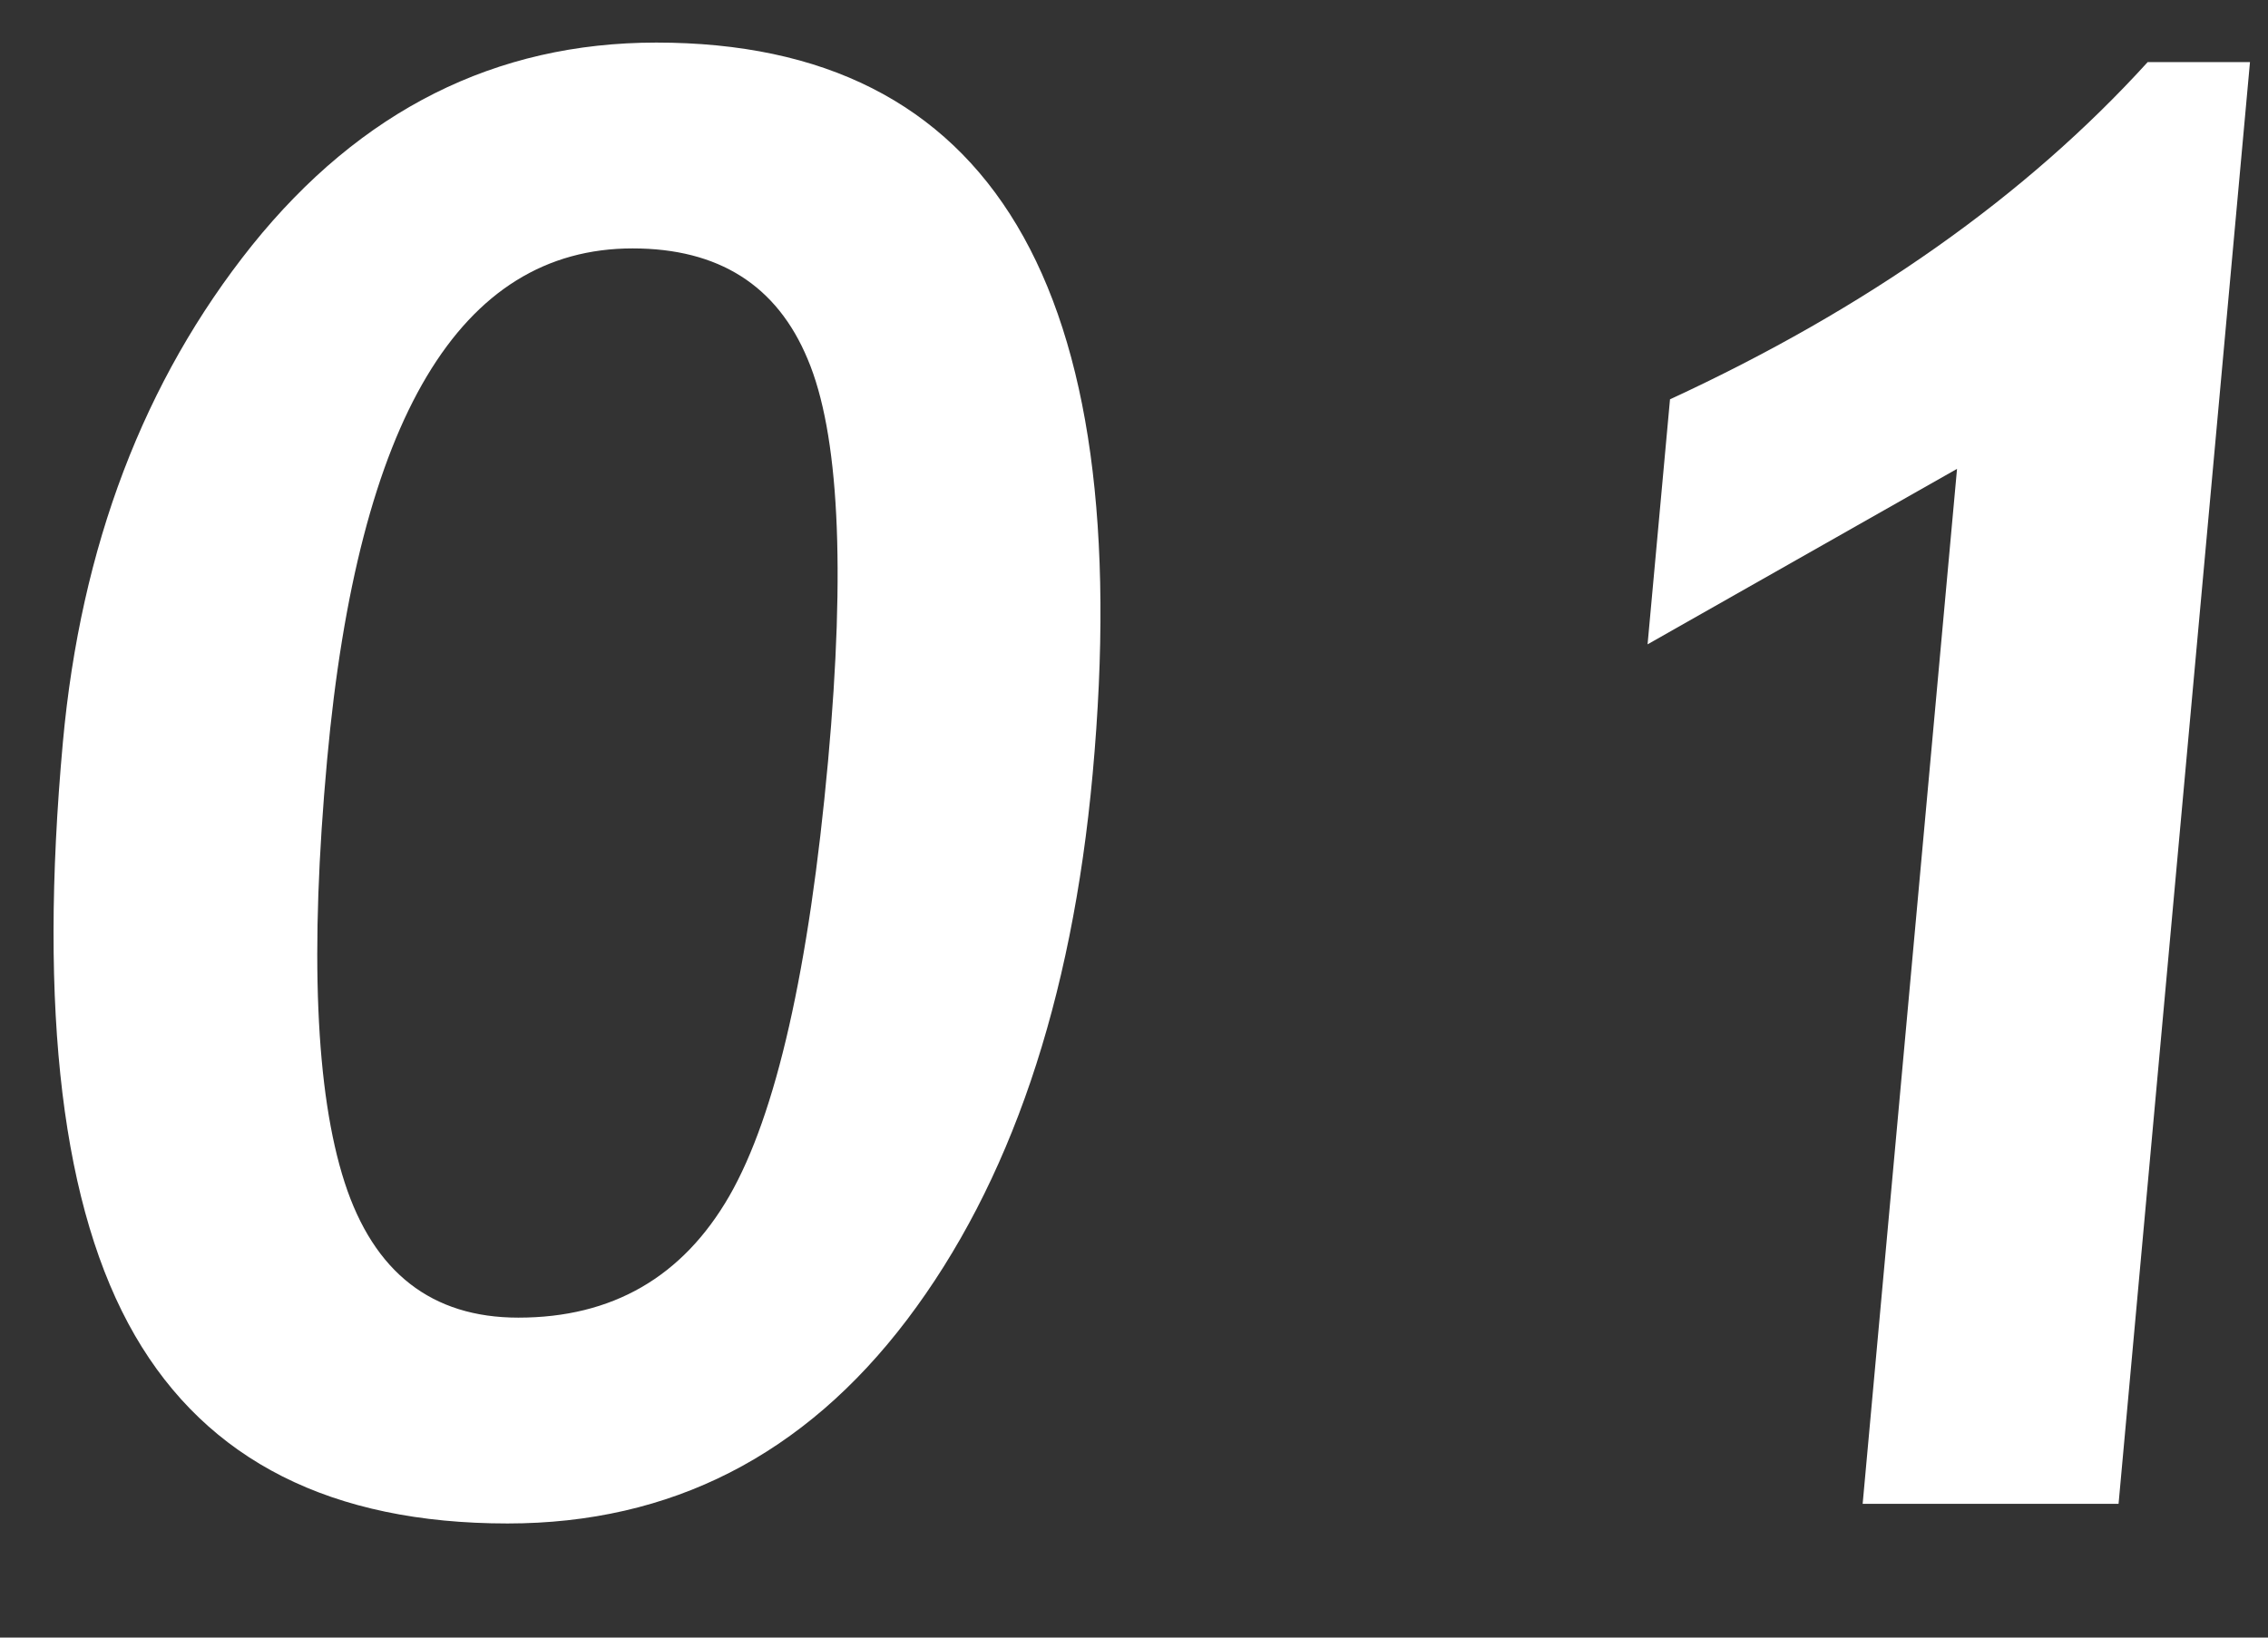
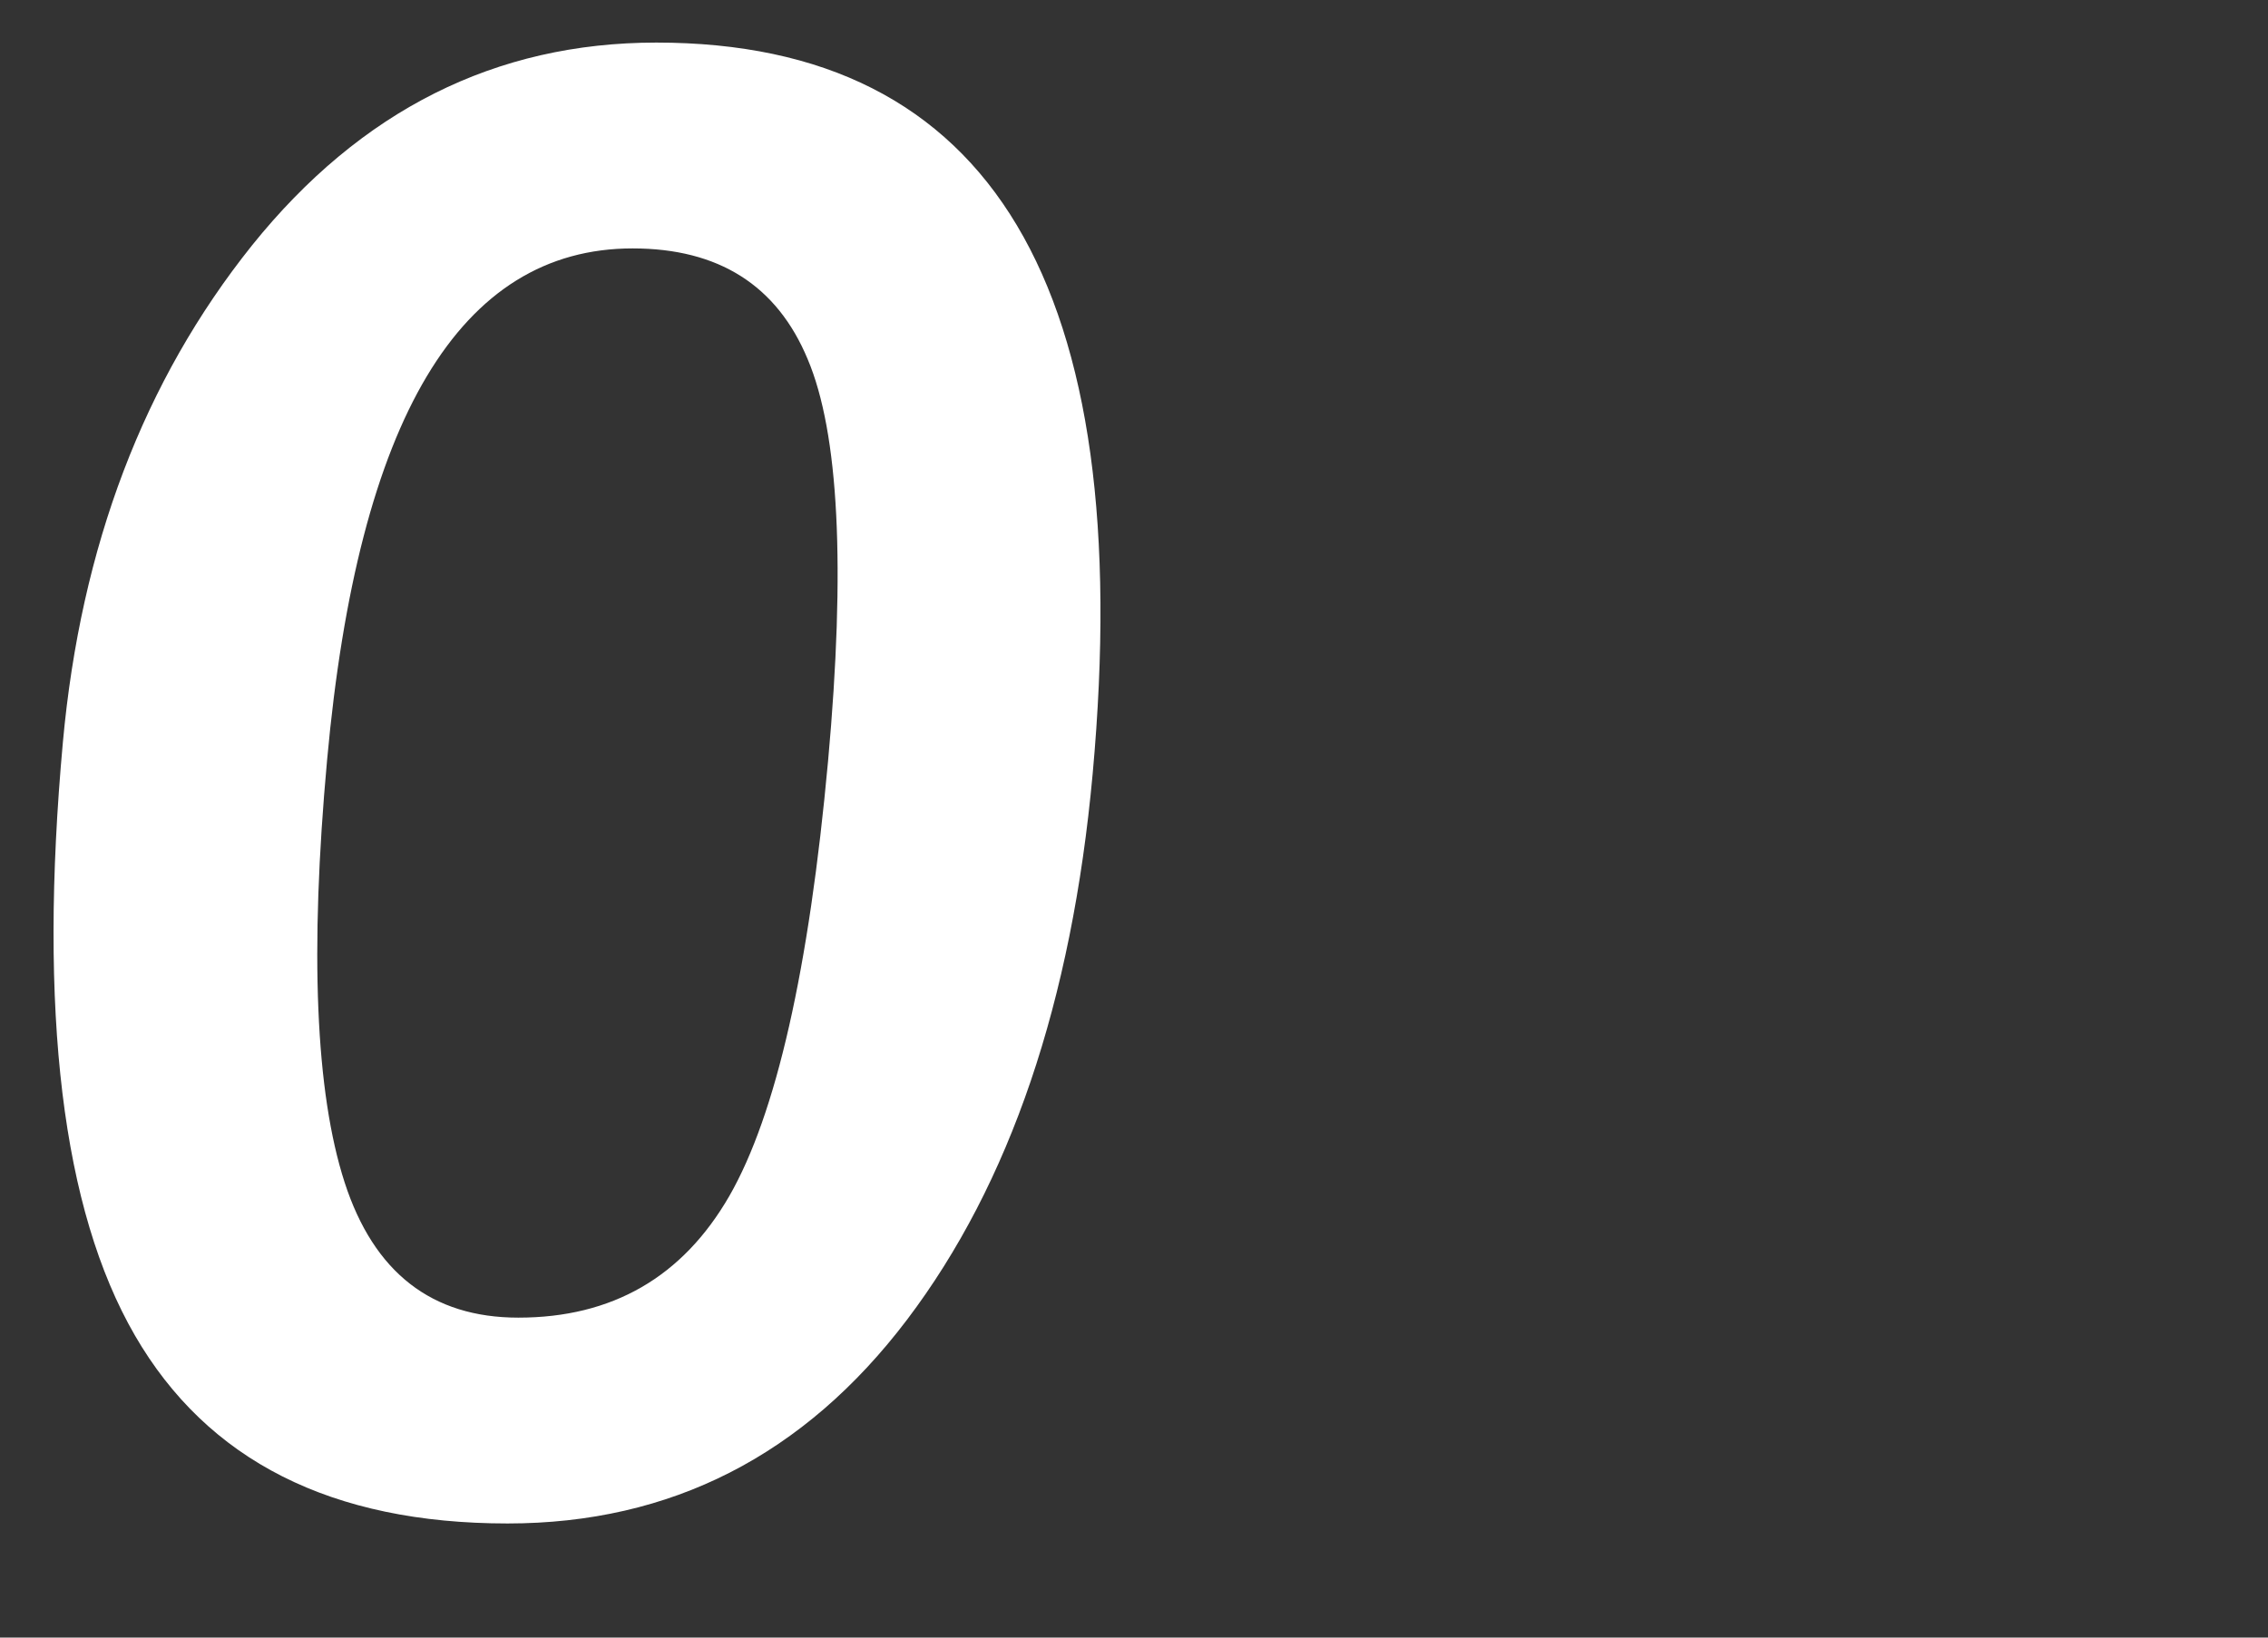
<svg xmlns="http://www.w3.org/2000/svg" width="18" height="13" viewBox="0 0 18 13" fill="none">
  <rect x="0" y="0" width="18" height="13" fill="#333333" stroke="none" />
  <path d="M0.499 5.893C0.641 4.337 1.141 3.022 2 1.948C2.863 0.875 3.933 0.338 5.209 0.338C7.87 0.338 9.025 2.273 8.672 6.142C8.507 7.952 8.016 9.397 7.199 10.476C6.382 11.554 5.325 12.094 4.028 12.094C2.632 12.094 1.646 11.596 1.07 10.6C0.494 9.604 0.304 8.035 0.499 5.893ZM2.596 6.033C2.457 7.553 2.504 8.671 2.735 9.386C2.967 10.102 3.427 10.46 4.114 10.46C4.859 10.46 5.417 10.138 5.788 9.495C6.16 8.847 6.421 7.695 6.572 6.041C6.712 4.5 6.658 3.437 6.41 2.851C6.166 2.265 5.703 1.972 5.021 1.972C3.651 1.972 2.843 3.325 2.596 6.033Z" fill="white" />
-   <path d="M14.783 11.938L15.532 3.722L13.076 5.115L13.254 3.17C14.814 2.449 16.078 1.557 17.045 0.493H17.857L16.814 11.938H14.783Z" fill="white" />
</svg>